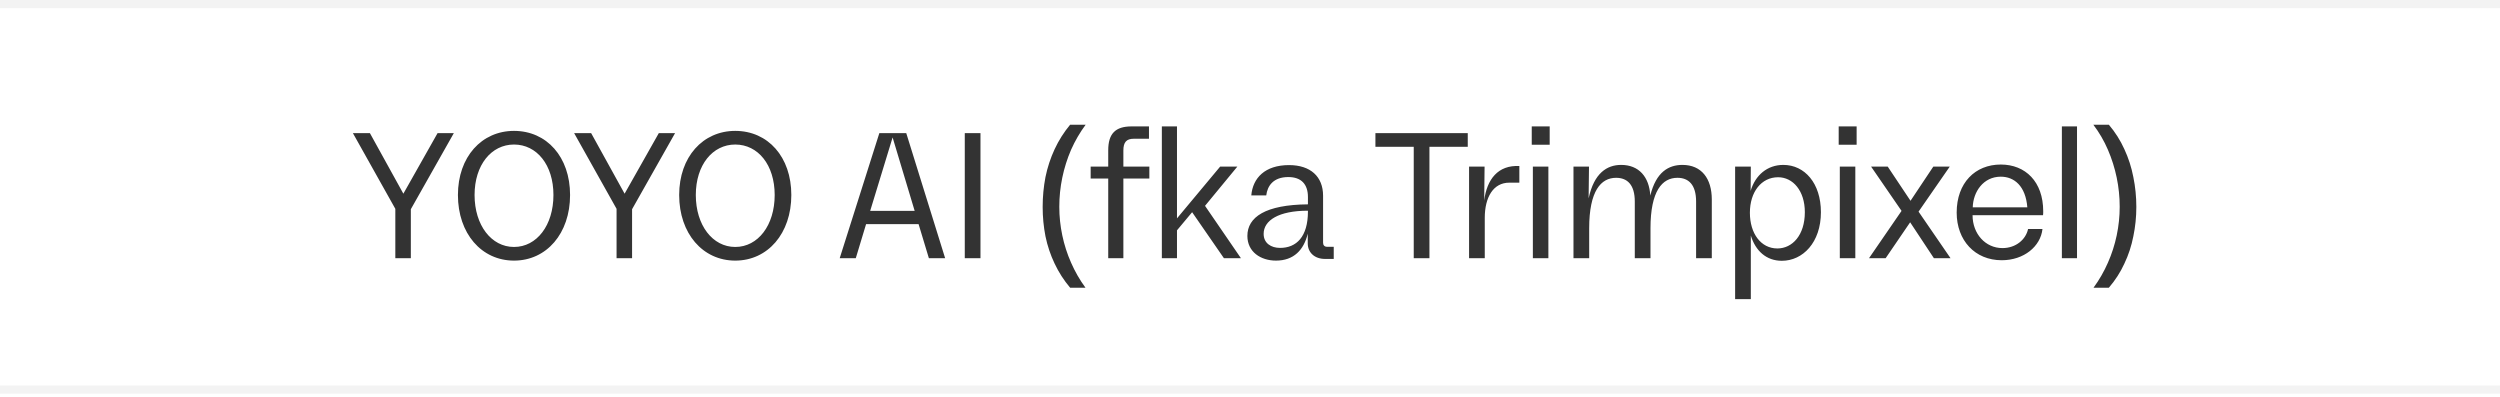
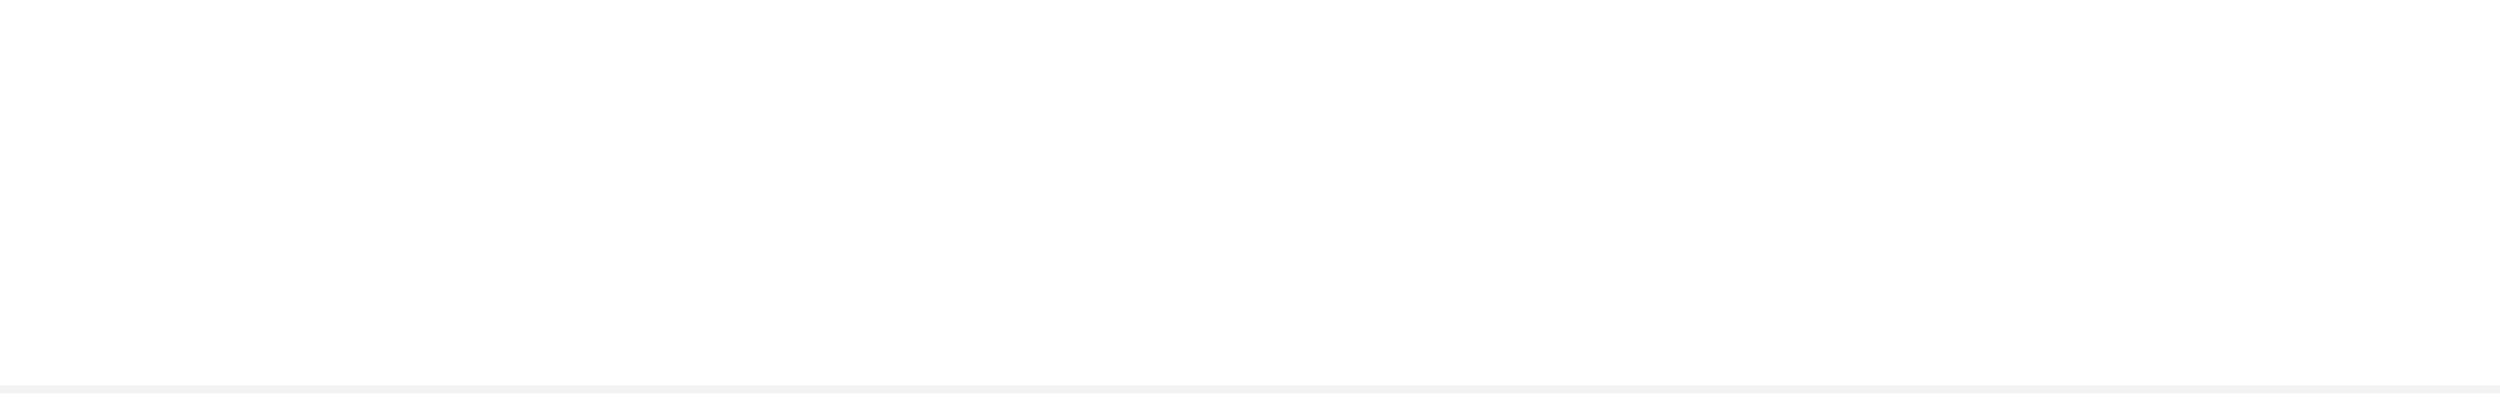
<svg xmlns="http://www.w3.org/2000/svg" width="428" height="68" viewBox="0 0 428 68" fill="none">
-   <path d="M0 0.7H428" stroke="black" stroke-opacity="0.05" stroke-width="1.4" />
-   <path d="M67.68 44.2V35.752L60.416 22.792H63.328L69.056 33.16L74.912 22.792H77.696L70.336 35.816V44.2H67.68ZM87.998 44.616C82.43 44.616 78.397 39.976 78.397 33.384C78.397 26.856 82.462 22.408 87.998 22.408C93.597 22.408 97.597 26.856 97.597 33.384C97.597 39.976 93.566 44.616 87.998 44.616ZM81.246 33.384C81.246 38.568 84.126 42.28 87.998 42.28C91.901 42.28 94.749 38.568 94.749 33.384C94.749 28.232 91.901 24.744 87.998 24.744C84.126 24.744 81.246 28.232 81.246 33.384ZM105.556 44.2V35.752L98.292 22.792H101.204L106.932 33.16L112.788 22.792H115.572L108.212 35.816V44.2H105.556ZM125.874 44.616C120.306 44.616 116.274 39.976 116.274 33.384C116.274 26.856 120.338 22.408 125.874 22.408C131.474 22.408 135.474 26.856 135.474 33.384C135.474 39.976 131.442 44.616 125.874 44.616ZM119.122 33.384C119.122 38.568 122.002 42.28 125.874 42.28C129.778 42.28 132.626 38.568 132.626 33.384C132.626 28.232 129.778 24.744 125.874 24.744C122.002 24.744 119.122 28.232 119.122 33.384ZM143.759 44.2L150.543 22.792H155.151L161.807 44.2H159.023L157.263 38.376H148.271L146.511 44.2H143.759ZM148.975 36.104H156.591L152.815 23.528L148.975 36.104ZM165.17 44.2V22.792H167.858V44.2H165.17ZM178.504 35.432C178.504 33.683 178.664 31.976 178.984 30.312C179.325 28.648 179.848 27.059 180.552 25.544C181.256 24.029 182.141 22.632 183.208 21.352H185.864C184.882 22.675 184.05 24.104 183.368 25.64C182.706 27.176 182.205 28.765 181.864 30.408C181.522 32.051 181.352 33.715 181.352 35.4C181.352 37.043 181.522 38.675 181.864 40.296C182.205 41.917 182.706 43.475 183.368 44.968C184.029 46.483 184.85 47.912 185.832 49.256H183.208C182.141 47.998 181.256 46.621 180.552 45.128C179.848 43.656 179.325 42.099 178.984 40.456C178.664 38.813 178.504 37.139 178.504 35.432ZM189.729 25.736C189.729 22.888 190.945 21.64 193.729 21.64H196.705V23.752H194.113C192.833 23.752 192.321 24.36 192.321 25.768V28.52H196.769V30.568H192.321V44.2H189.729V30.568H186.721V28.52H189.729V25.736ZM198.908 44.2V21.64H201.5V37.384L208.892 28.52H211.836L206.3 35.24L212.444 44.2H209.532L204.092 36.328L201.5 39.432V44.2H198.908ZM218.447 44.616C215.823 44.616 213.551 43.112 213.551 40.392C213.551 37.16 216.655 35.048 223.919 34.984V33.736C223.919 31.528 222.767 30.312 220.559 30.312C217.967 30.312 216.975 31.848 216.783 33.448H214.223C214.479 30.472 216.559 28.264 220.687 28.264C224.335 28.264 226.511 30.216 226.511 33.512V41.544C226.511 41.96 226.735 42.248 227.183 42.248H228.335V44.328H226.831C225.071 44.328 223.887 43.24 223.887 41.672V40.008C223.215 42.792 221.487 44.616 218.447 44.616ZM216.335 40.04C216.335 41.64 217.615 42.44 219.151 42.44C221.935 42.44 223.919 40.552 223.919 36.2V36.072C218.895 36.072 216.335 37.736 216.335 40.04ZM242.032 44.2V25.128H235.472V22.792H251.28V25.128H244.72V44.2H242.032ZM251.504 44.2V28.52H254.16L254.096 34.344C254.544 30.696 256.464 28.232 260.112 28.424V31.272H258.384C255.632 31.272 254.192 33.8 254.192 37.288V44.2H251.504ZM262.426 44.2V28.52H265.082V44.2H262.426ZM262.234 24.776V21.64H265.306V24.776H262.234ZM269.38 44.2V28.52H272.036L271.972 33.96C272.9 29.608 275.14 28.232 277.54 28.232C280.58 28.232 282.34 30.28 282.532 33.48C283.524 29.416 285.7 28.232 288.036 28.232C291.3 28.232 293.06 30.568 293.06 34.152V44.2H290.372V34.504C290.372 31.624 289.092 30.44 287.172 30.44C284.58 30.44 282.564 32.68 282.564 39.08V44.2H279.876V34.504C279.876 31.624 278.596 30.44 276.676 30.44C274.084 30.44 272.068 32.68 272.068 39.08V44.2H269.38ZM297.053 51.208V28.52H299.741L299.709 32.68C300.509 29.992 302.557 28.232 305.309 28.232C308.957 28.232 311.741 31.368 311.741 36.328C311.741 41.512 308.637 44.648 305.053 44.648C302.365 44.648 300.541 42.92 299.741 40.328V51.208H297.053ZM299.581 36.424C299.581 39.976 301.469 42.536 304.285 42.536C306.845 42.536 308.989 40.264 308.989 36.328C308.989 32.648 306.941 30.344 304.413 30.344C301.533 30.344 299.581 32.872 299.581 36.424ZM314.975 44.2V28.52H317.631V44.2H314.975ZM314.783 24.776V21.64H317.855V24.776H314.783ZM319.977 44.2L325.545 36.104L320.329 28.52H323.177L327.081 34.376L330.985 28.52H333.801L328.457 36.232L333.929 44.2H331.081L327.017 38.056L322.825 44.2H319.977ZM342.694 44.552C338.118 44.552 334.982 41.16 334.982 36.392C334.982 31.304 338.15 28.168 342.534 28.168C346.758 28.168 349.798 31.112 349.798 36.168C349.798 36.392 349.798 36.616 349.766 36.84H337.702C337.702 40.04 339.91 42.472 342.822 42.472C345.126 42.472 346.822 41 347.206 39.208H349.67C349.35 42.184 346.502 44.552 342.694 44.552ZM337.734 35.496H347.078C346.79 31.848 344.838 30.248 342.534 30.248C339.526 30.248 337.798 32.872 337.734 35.496ZM352.993 44.2V21.64H355.585V44.2H352.993ZM365.74 35.432C365.74 37.139 365.569 38.813 365.228 40.456C364.908 42.099 364.396 43.656 363.692 45.128C363.009 46.621 362.124 47.998 361.036 49.256H358.412C359.393 47.912 360.215 46.483 360.876 44.968C361.537 43.475 362.039 41.917 362.38 40.296C362.721 38.675 362.892 37.043 362.892 35.4C362.892 33.715 362.721 32.051 362.38 30.408C362.039 28.765 361.537 27.176 360.876 25.64C360.215 24.104 359.383 22.675 358.38 21.352H361.036C362.124 22.632 363.009 24.029 363.692 25.544C364.396 27.059 364.908 28.648 365.228 30.312C365.569 31.976 365.74 33.683 365.74 35.432Z" fill="black" fill-opacity="0.8" />
  <path d="M0 66.7H428" stroke="black" stroke-opacity="0.05" stroke-width="1.4" />
</svg>